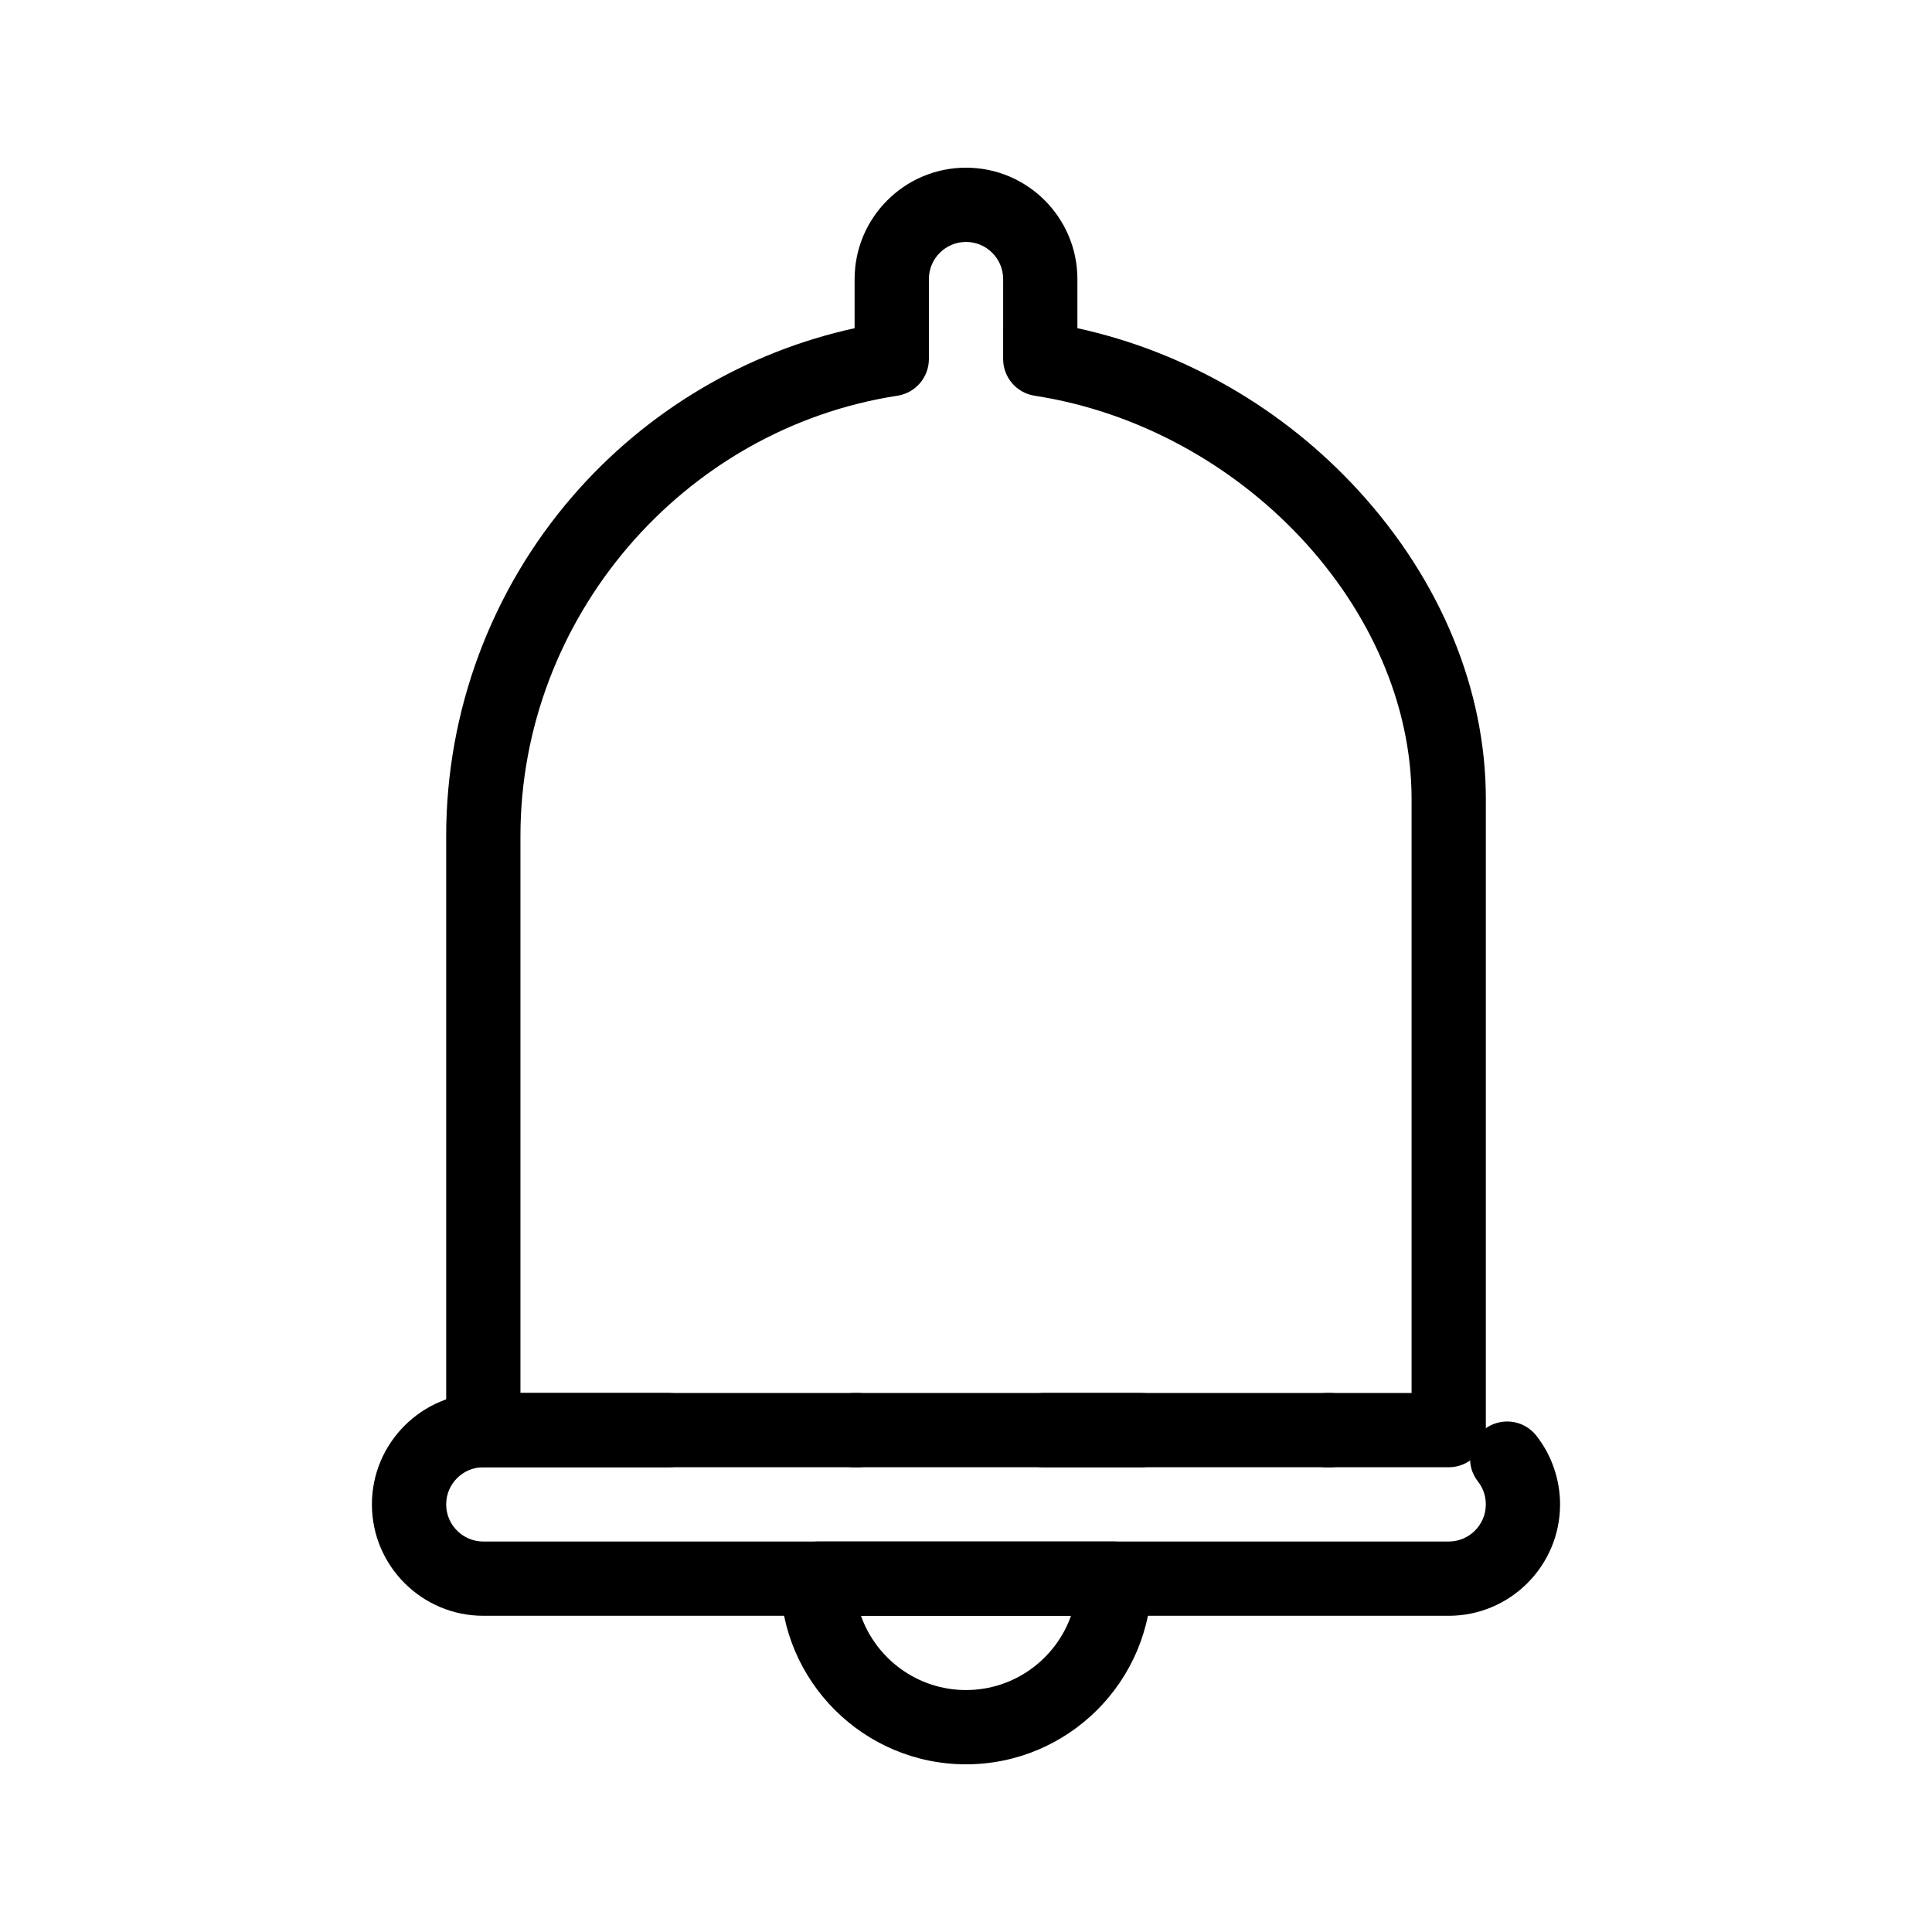
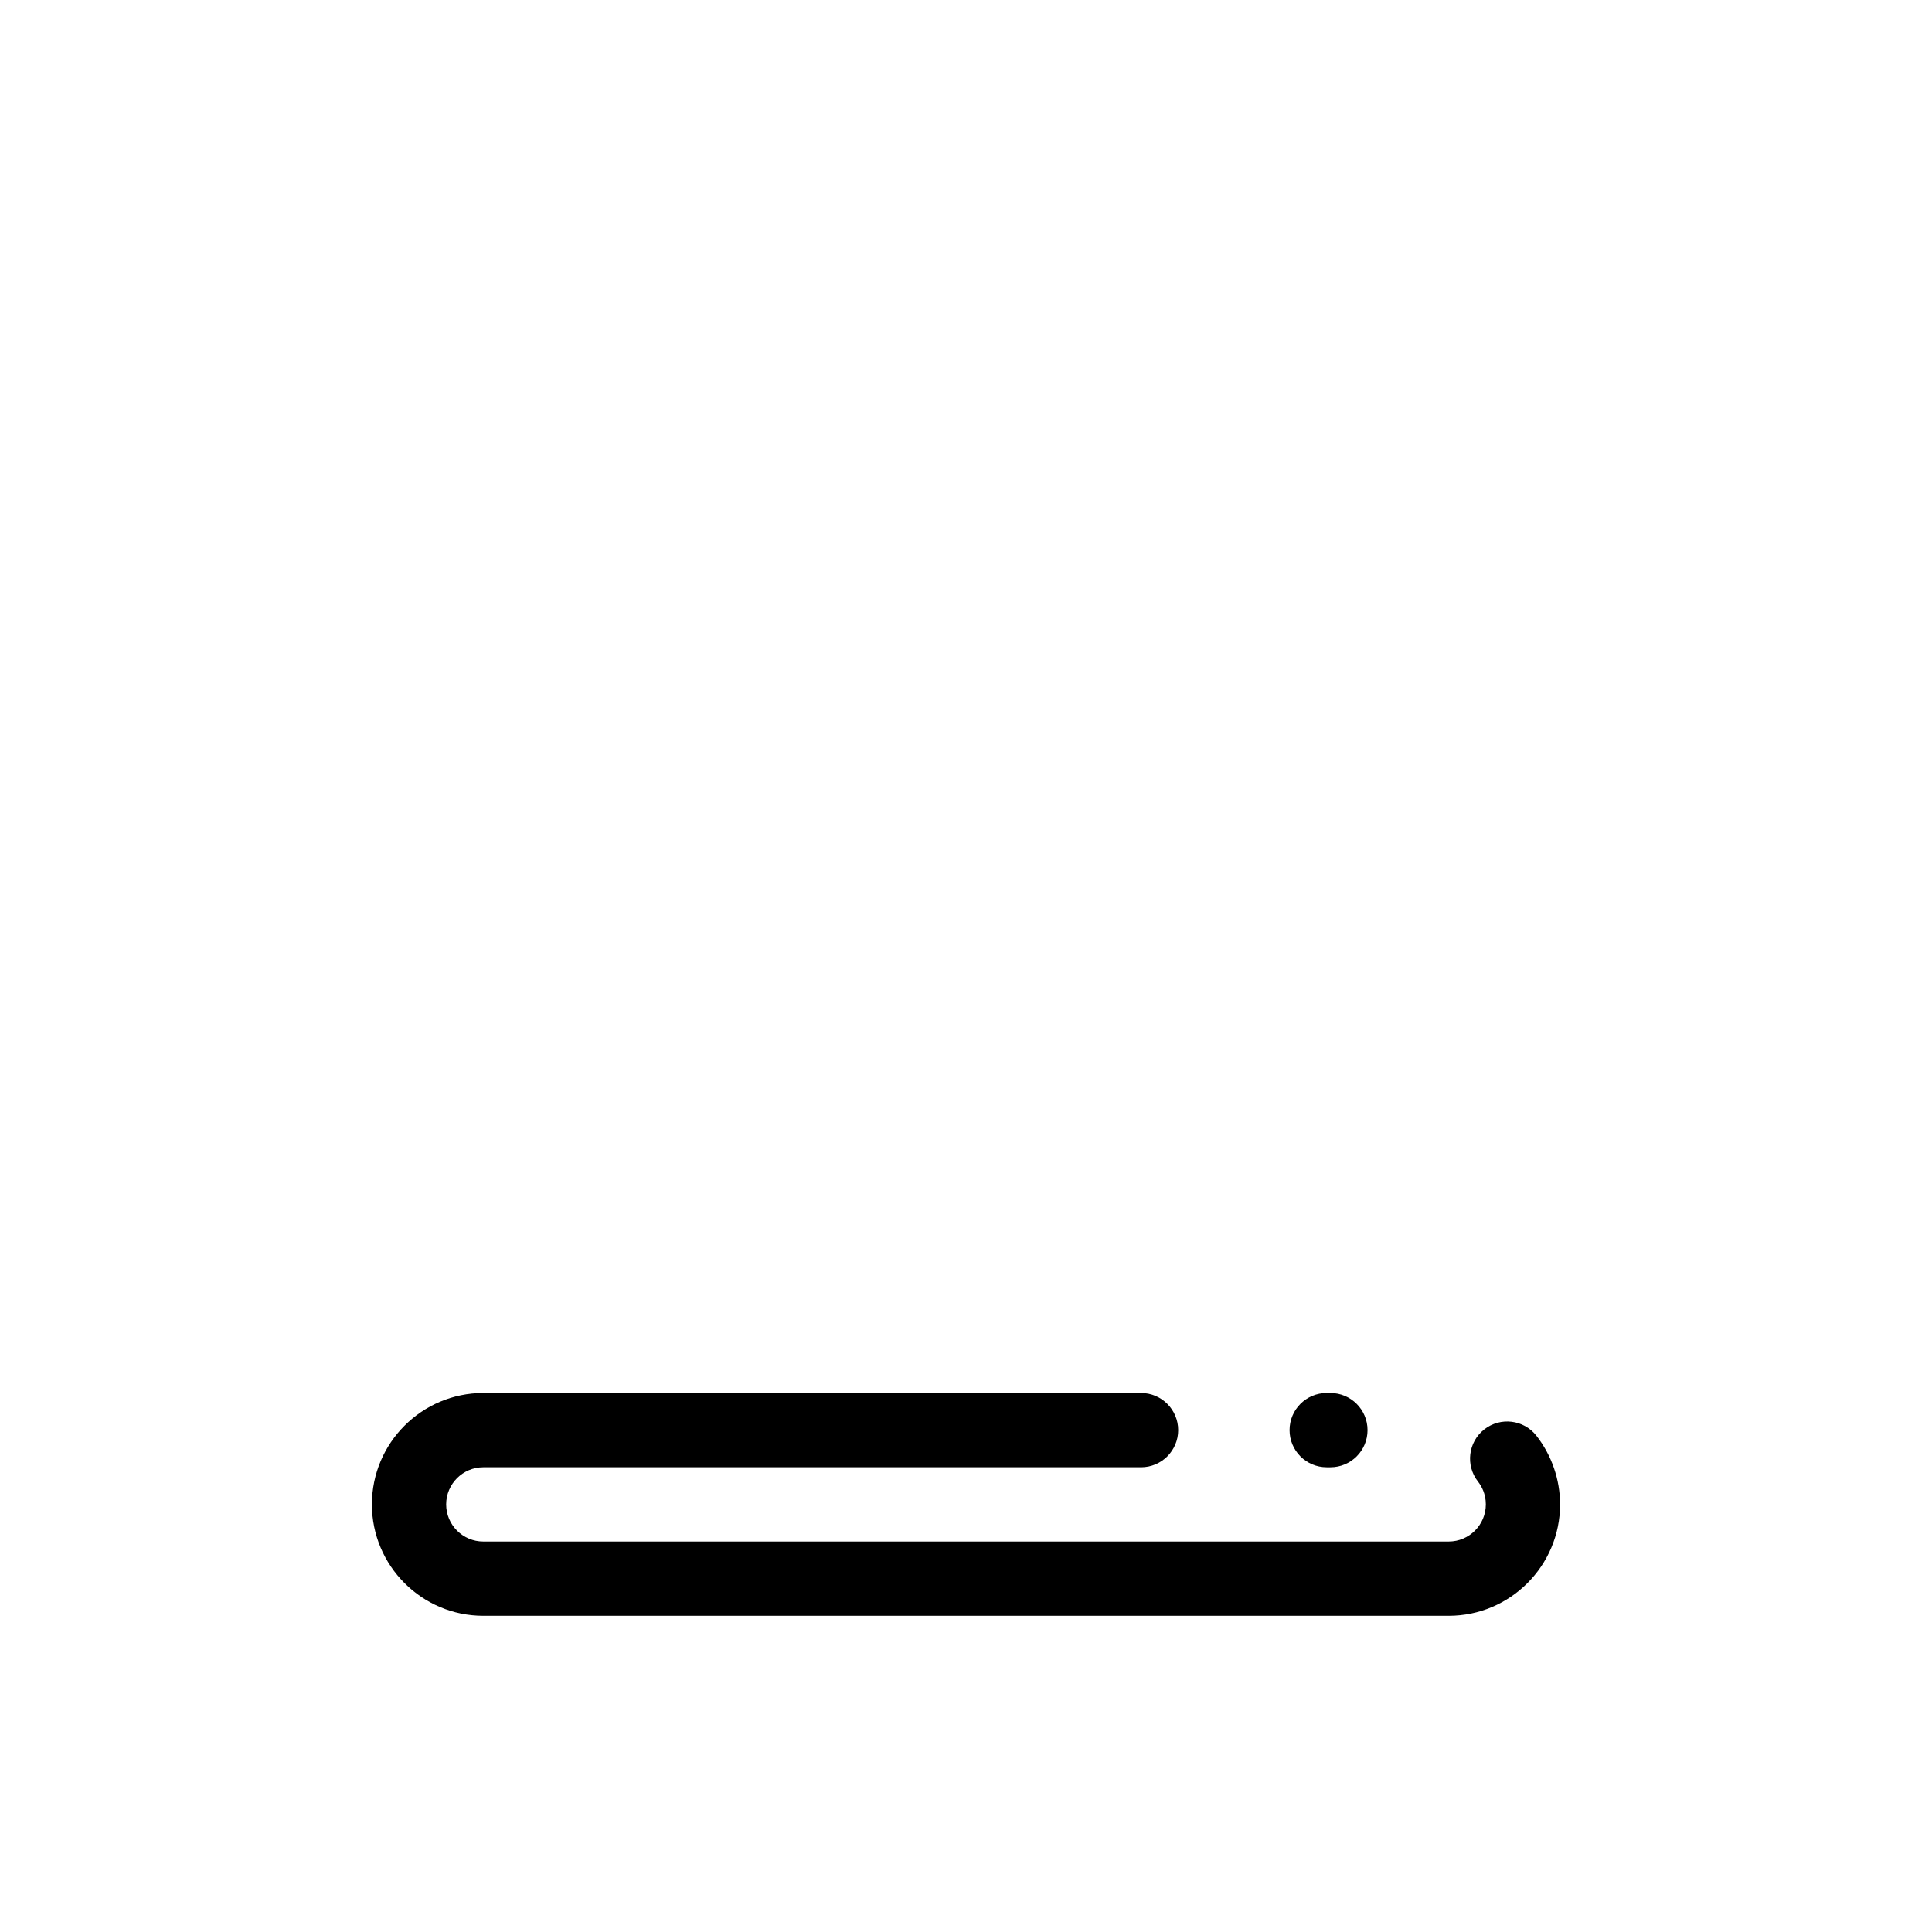
<svg xmlns="http://www.w3.org/2000/svg" fill="#000000" width="800px" height="800px" version="1.1" viewBox="144 144 512 512">
  <g>
-     <path d="m527.92 532.84h-107.36c-5.434 0-9.84-4.406-9.84-9.84s4.406-9.84 9.84-9.84h97.523v-157.44c0-50.41-44.816-98.344-99.902-106.85-4.797-0.742-8.34-4.871-8.34-9.727l0.004-21.188c0-5.426-4.414-9.84-9.84-9.84s-9.84 4.414-9.84 9.84v21.188c0 4.856-3.539 8.984-8.34 9.727-56.953 8.793-99.902 58.957-99.902 116.69v147.6h39.254c5.434 0 9.84 4.406 9.84 9.84s-4.406 9.84-9.84 9.84h-49.094c-5.434 0-9.84-4.406-9.84-9.84v-157.44c0-33.09 11.906-65.078 33.527-90.078 19.531-22.582 45.816-38.184 74.711-44.504v-13.02c0-16.277 13.242-29.52 29.52-29.52s29.52 13.242 29.52 29.52v13.016c28.383 6.191 54.594 21.289 74.527 43.074 21.742 23.754 33.715 52.758 33.715 81.672v167.28c0 5.434-4.406 9.84-9.84 9.84zm-156.56 0h-0.984c-5.434 0-9.84-4.406-9.84-9.84s4.406-9.84 9.84-9.84h0.984c5.434 0 9.84 4.406 9.84 9.84s-4.406 9.84-9.84 9.84z" />
    <path d="m527.92 572.2h-255.84c-16.277 0-29.52-13.242-29.52-29.52 0-16.277 13.242-29.52 29.52-29.52h174.31c5.434 0 9.84 4.406 9.84 9.84s-4.406 9.84-9.84 9.84h-174.31c-5.426 0-9.84 4.414-9.84 9.84 0 5.426 4.414 9.84 9.84 9.84h255.84c5.426 0 9.84-4.414 9.84-9.84 0-2.809-1.133-4.844-2.086-6.059-3.352-4.277-2.606-10.465 1.672-13.816 4.277-3.352 10.465-2.602 13.812 1.676 4.047 5.164 6.277 11.629 6.277 18.199 0.004 16.277-13.238 29.52-29.516 29.52zm-31.348-39.359h-0.984c-5.434 0-9.84-4.406-9.84-9.84s4.406-9.84 9.84-9.84h0.984c5.434 0 9.84 4.406 9.84 9.84s-4.406 9.84-9.84 9.84z" />
-     <path d="m400 611.56c-27.129 0-49.199-22.07-49.199-49.199 0-5.434 4.406-9.84 9.84-9.84h78.719c5.434 0 9.84 4.406 9.84 9.84 0 27.129-22.07 49.199-49.199 49.199zm-27.836-39.359c4.062 11.453 15.004 19.68 27.836 19.68 12.828 0 23.773-8.227 27.832-19.68z" />
  </g>
</svg>